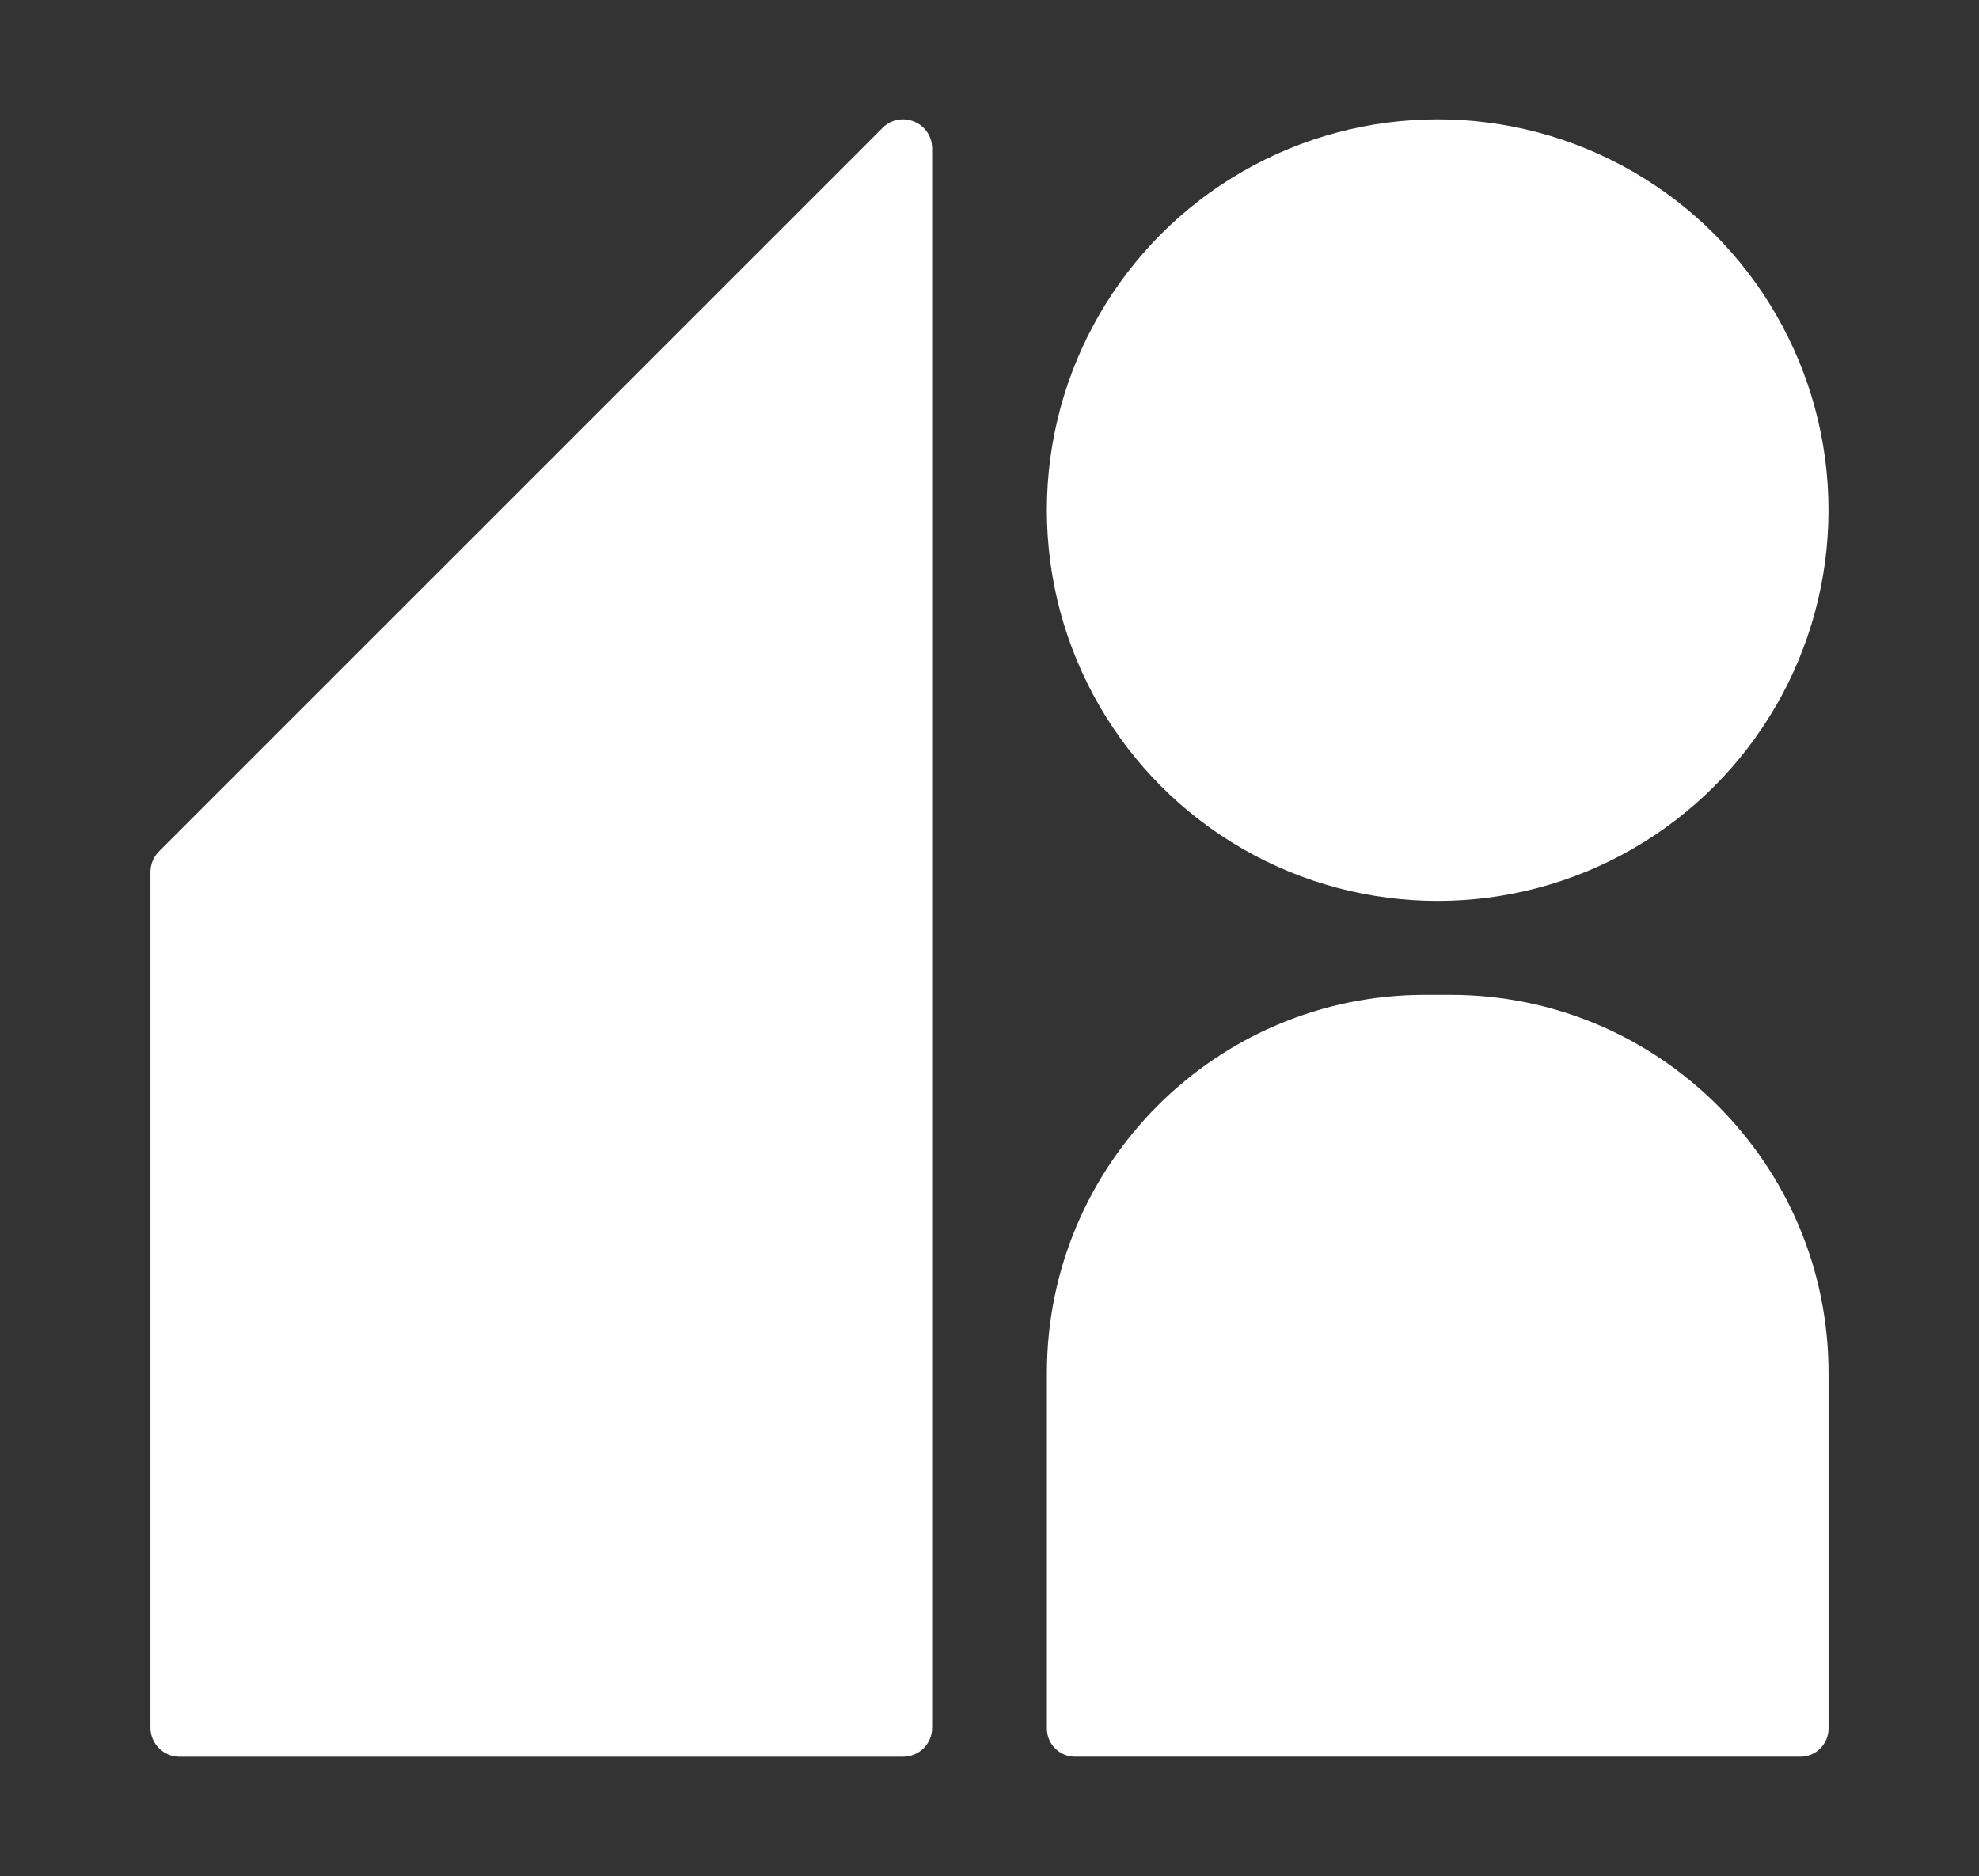
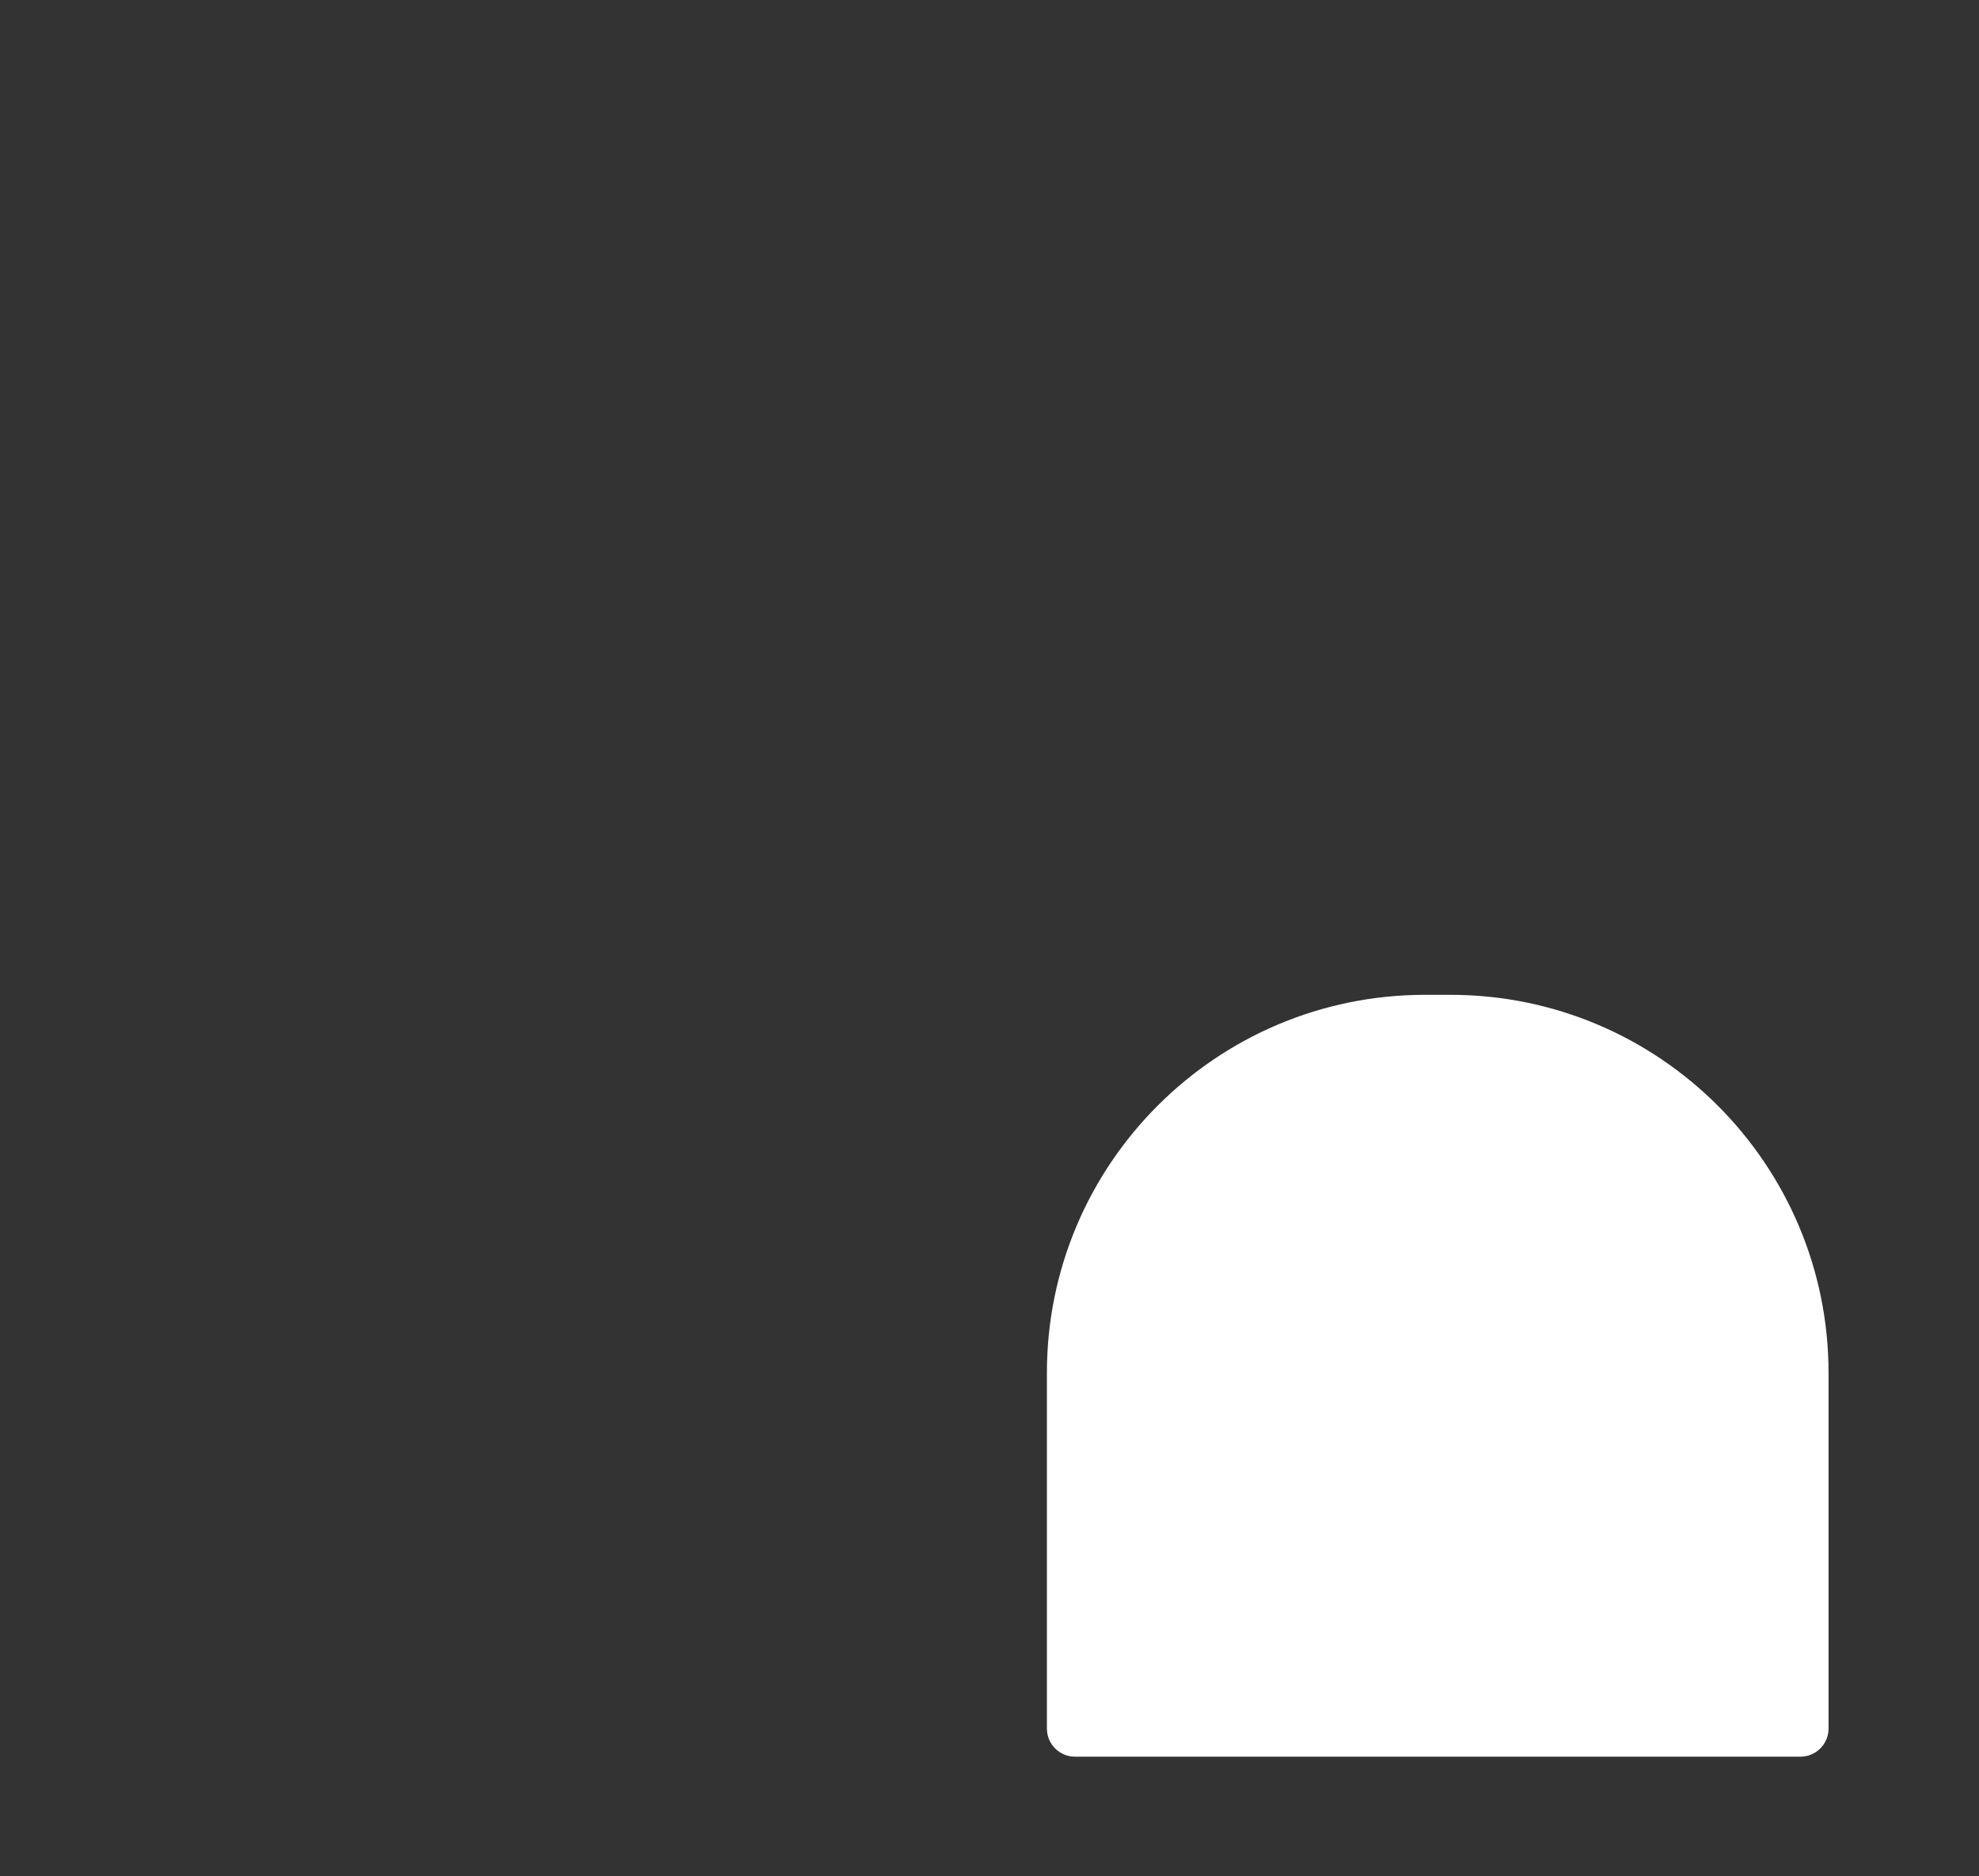
<svg xmlns="http://www.w3.org/2000/svg" id="Capa_1" data-name="Capa 1" viewBox="0 0 497.46 471.61">
  <rect x="0" y="0" width="497.46" height="471.61" fill="#333333" stroke="none" />
  <defs>
    <style>      .cls-1 {        fill: #fff;      }    </style>
  </defs>
  <path class="cls-1" d="M358.19,250.08h6.41c52.45,0,95.04,42.59,95.04,95.04v89.41c0,3.9-3.17,7.07-7.07,7.07h-182.34c-3.9,0-7.07-3.17-7.07-7.07v-89.41c0-52.45,42.59-95.04,95.04-95.04Z" />
-   <path class="cls-1" d="M39.96,214.02L221.83,32.16c4.61-4.61,12.48-1.34,12.48,5.17v396.97c0,4.04-3.27,7.31-7.31,7.31H45.13c-4.04,0-7.31-3.27-7.31-7.31v-215.1c0-1.94.77-3.8,2.14-5.17Z" />
-   <circle class="cls-1" cx="361.39" cy="128.24" r="98.24" />
</svg>